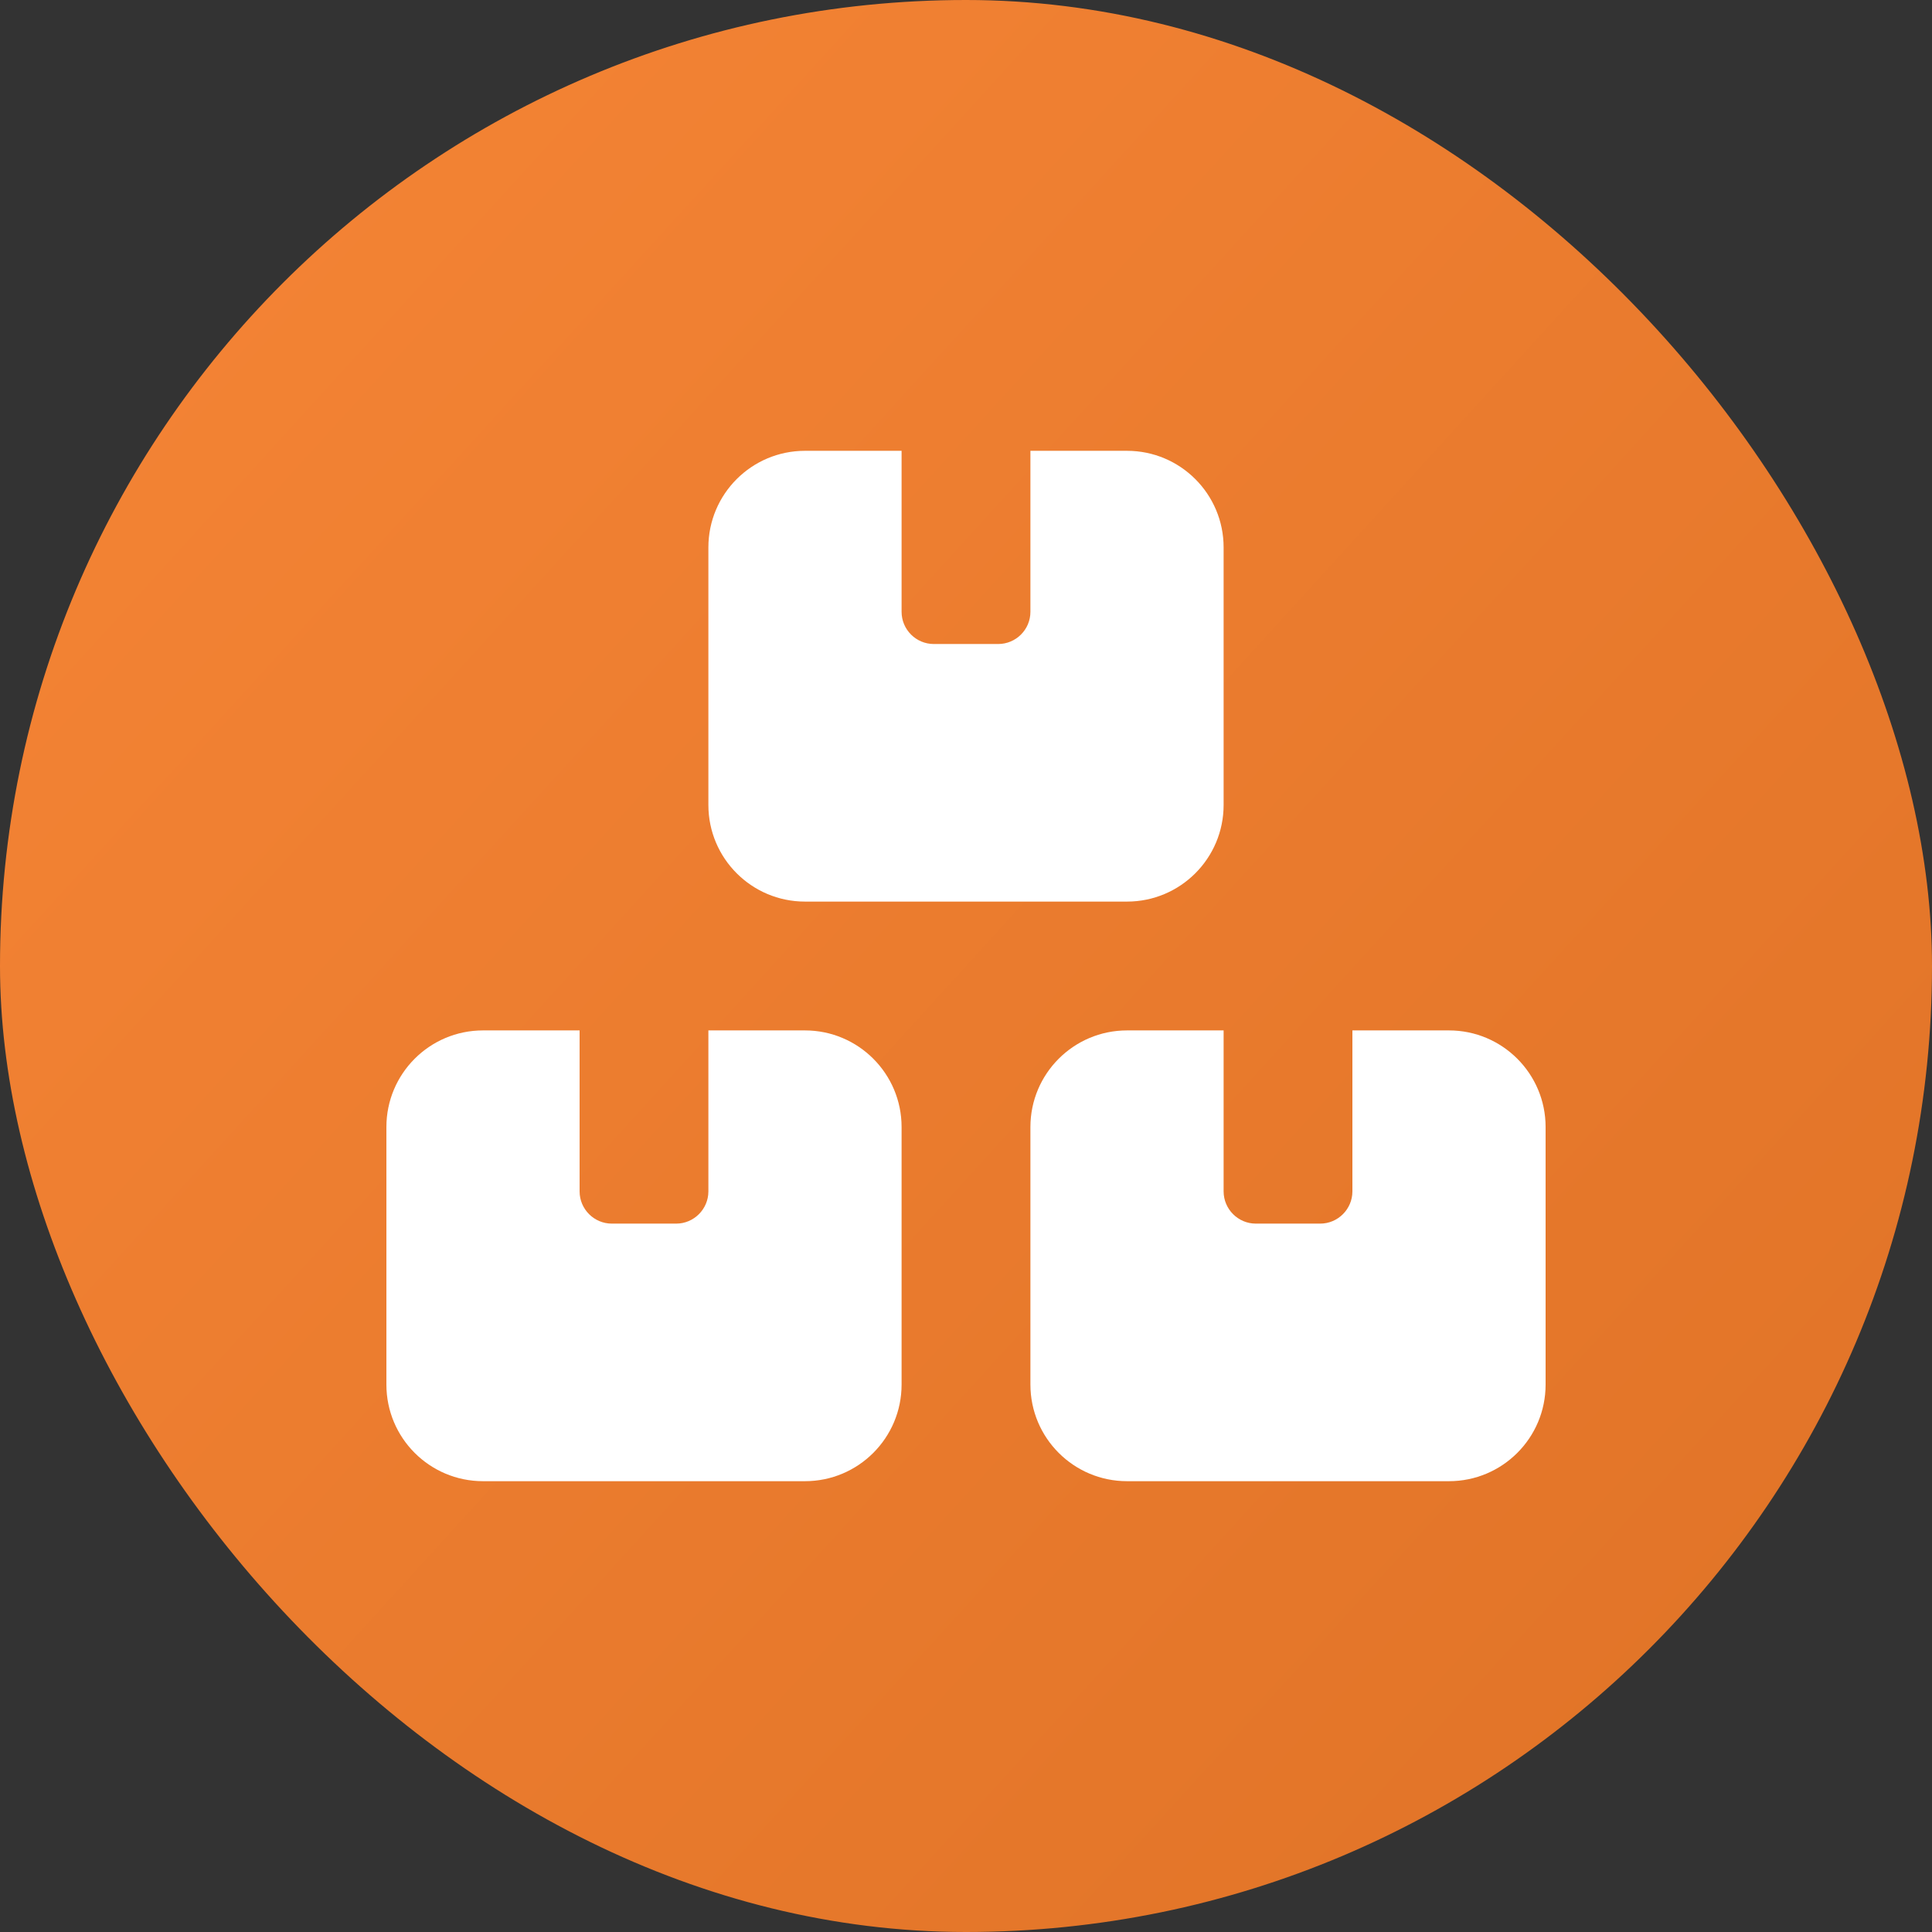
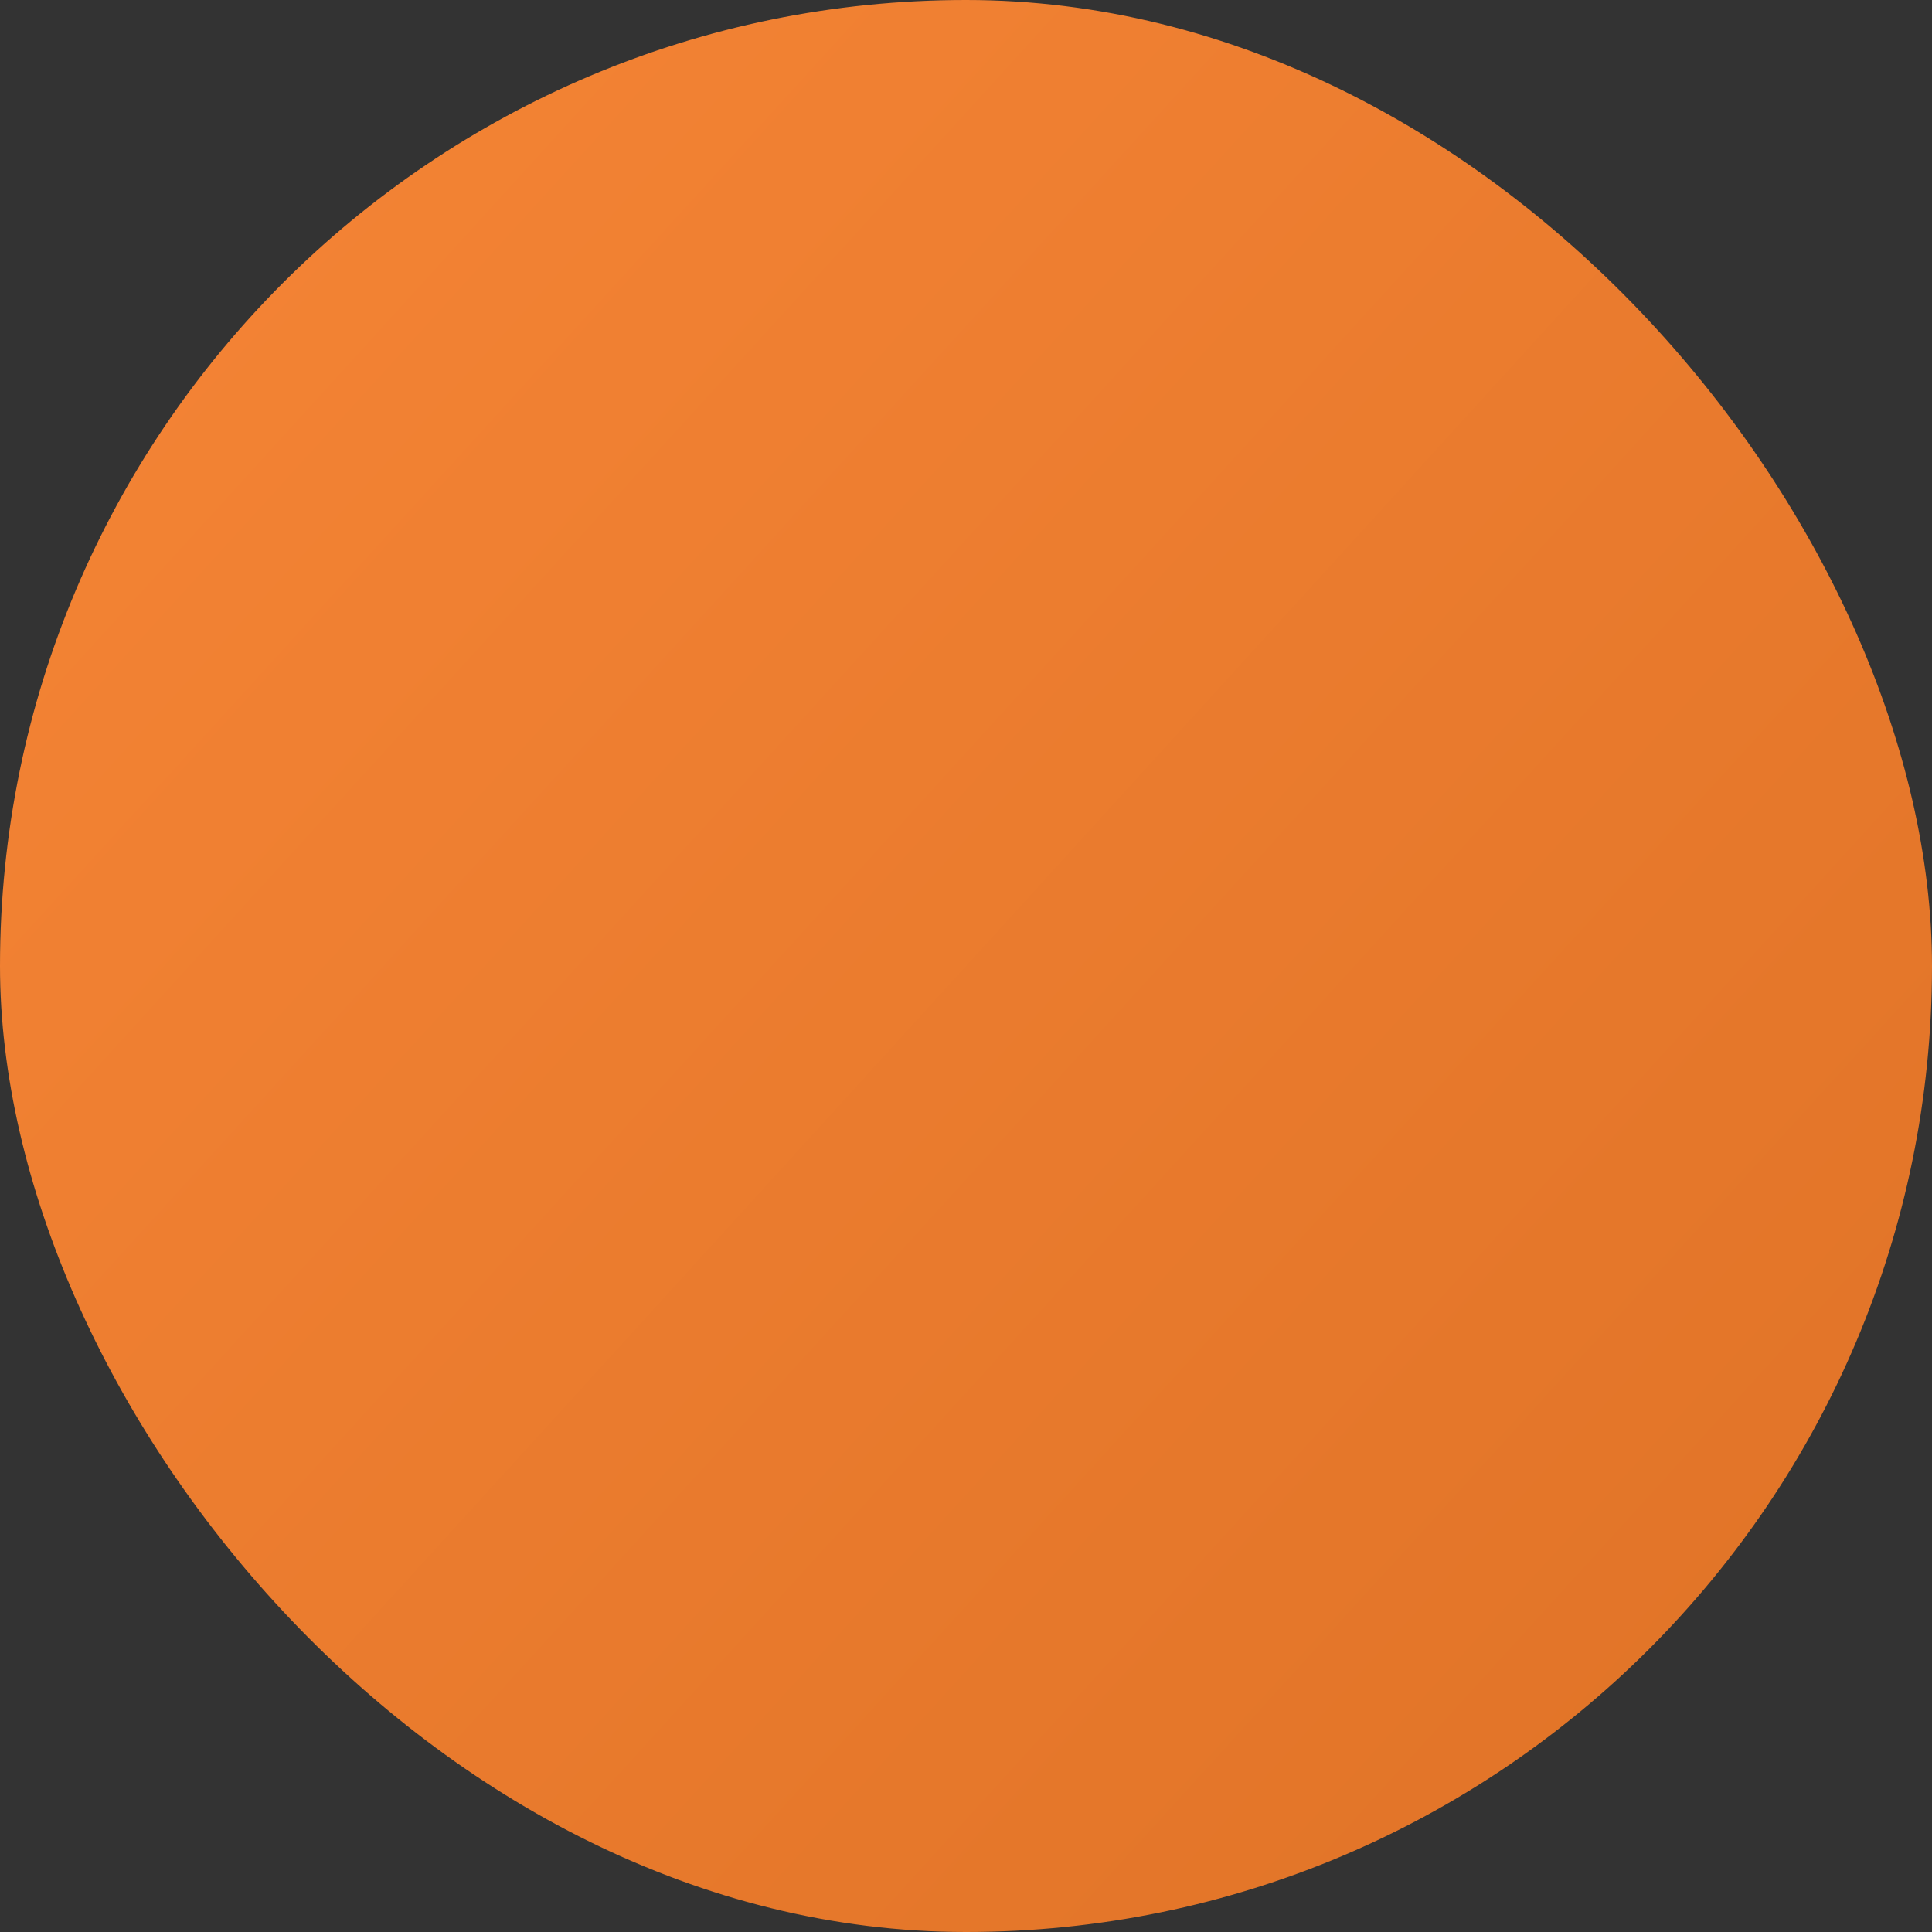
<svg xmlns="http://www.w3.org/2000/svg" fill="none" viewBox="0 0 50 50" height="50" width="50">
  <rect x="0" y="0" width="50" height="50" fill="#333333" stroke="none" />
  <rect fill="url(#paint0_linear_550_2474)" rx="25" height="50" width="50" />
-   <path fill="white" d="M18.333 14.167C18.333 12.786 19.453 11.667 20.833 11.667H23.333V15.833C23.333 16.294 23.708 16.667 24.167 16.667H25.833C26.292 16.667 26.667 16.294 26.667 15.833V11.667H29.167C30.547 11.667 31.667 12.786 31.667 14.167V20.833C31.667 22.214 30.547 23.333 29.167 23.333H20.833C19.453 23.333 18.333 22.214 18.333 20.833V14.167ZM15 26.667V30.833C15 31.292 15.375 31.667 15.833 31.667H17.5C17.958 31.667 18.333 31.292 18.333 30.833V26.667H20.833C22.213 26.667 23.333 27.787 23.333 29.167V35.833C23.333 37.214 22.213 38.333 20.833 38.333H12.5C11.119 38.333 10 37.214 10 35.833V29.167C10 27.787 11.119 26.667 12.5 26.667H15ZM31.667 26.667V30.833C31.667 31.292 32.042 31.667 32.5 31.667H34.167C34.625 31.667 35 31.292 35 30.833V26.667H37.5C38.88 26.667 40 27.787 40 29.167V35.833C40 37.214 38.88 38.333 37.5 38.333H29.167C27.787 38.333 26.667 37.214 26.667 35.833V29.167C26.667 27.787 27.787 26.667 29.167 26.667H31.667Z" />
  <defs>
    <linearGradient gradientUnits="userSpaceOnUse" y2="46.316" x2="53.354" y1="-1.232" x1="1.121" id="paint0_linear_550_2474">
      <stop stop-color="#F68536" />
      <stop stop-color="#DF7226" offset="1" />
    </linearGradient>
  </defs>
</svg>